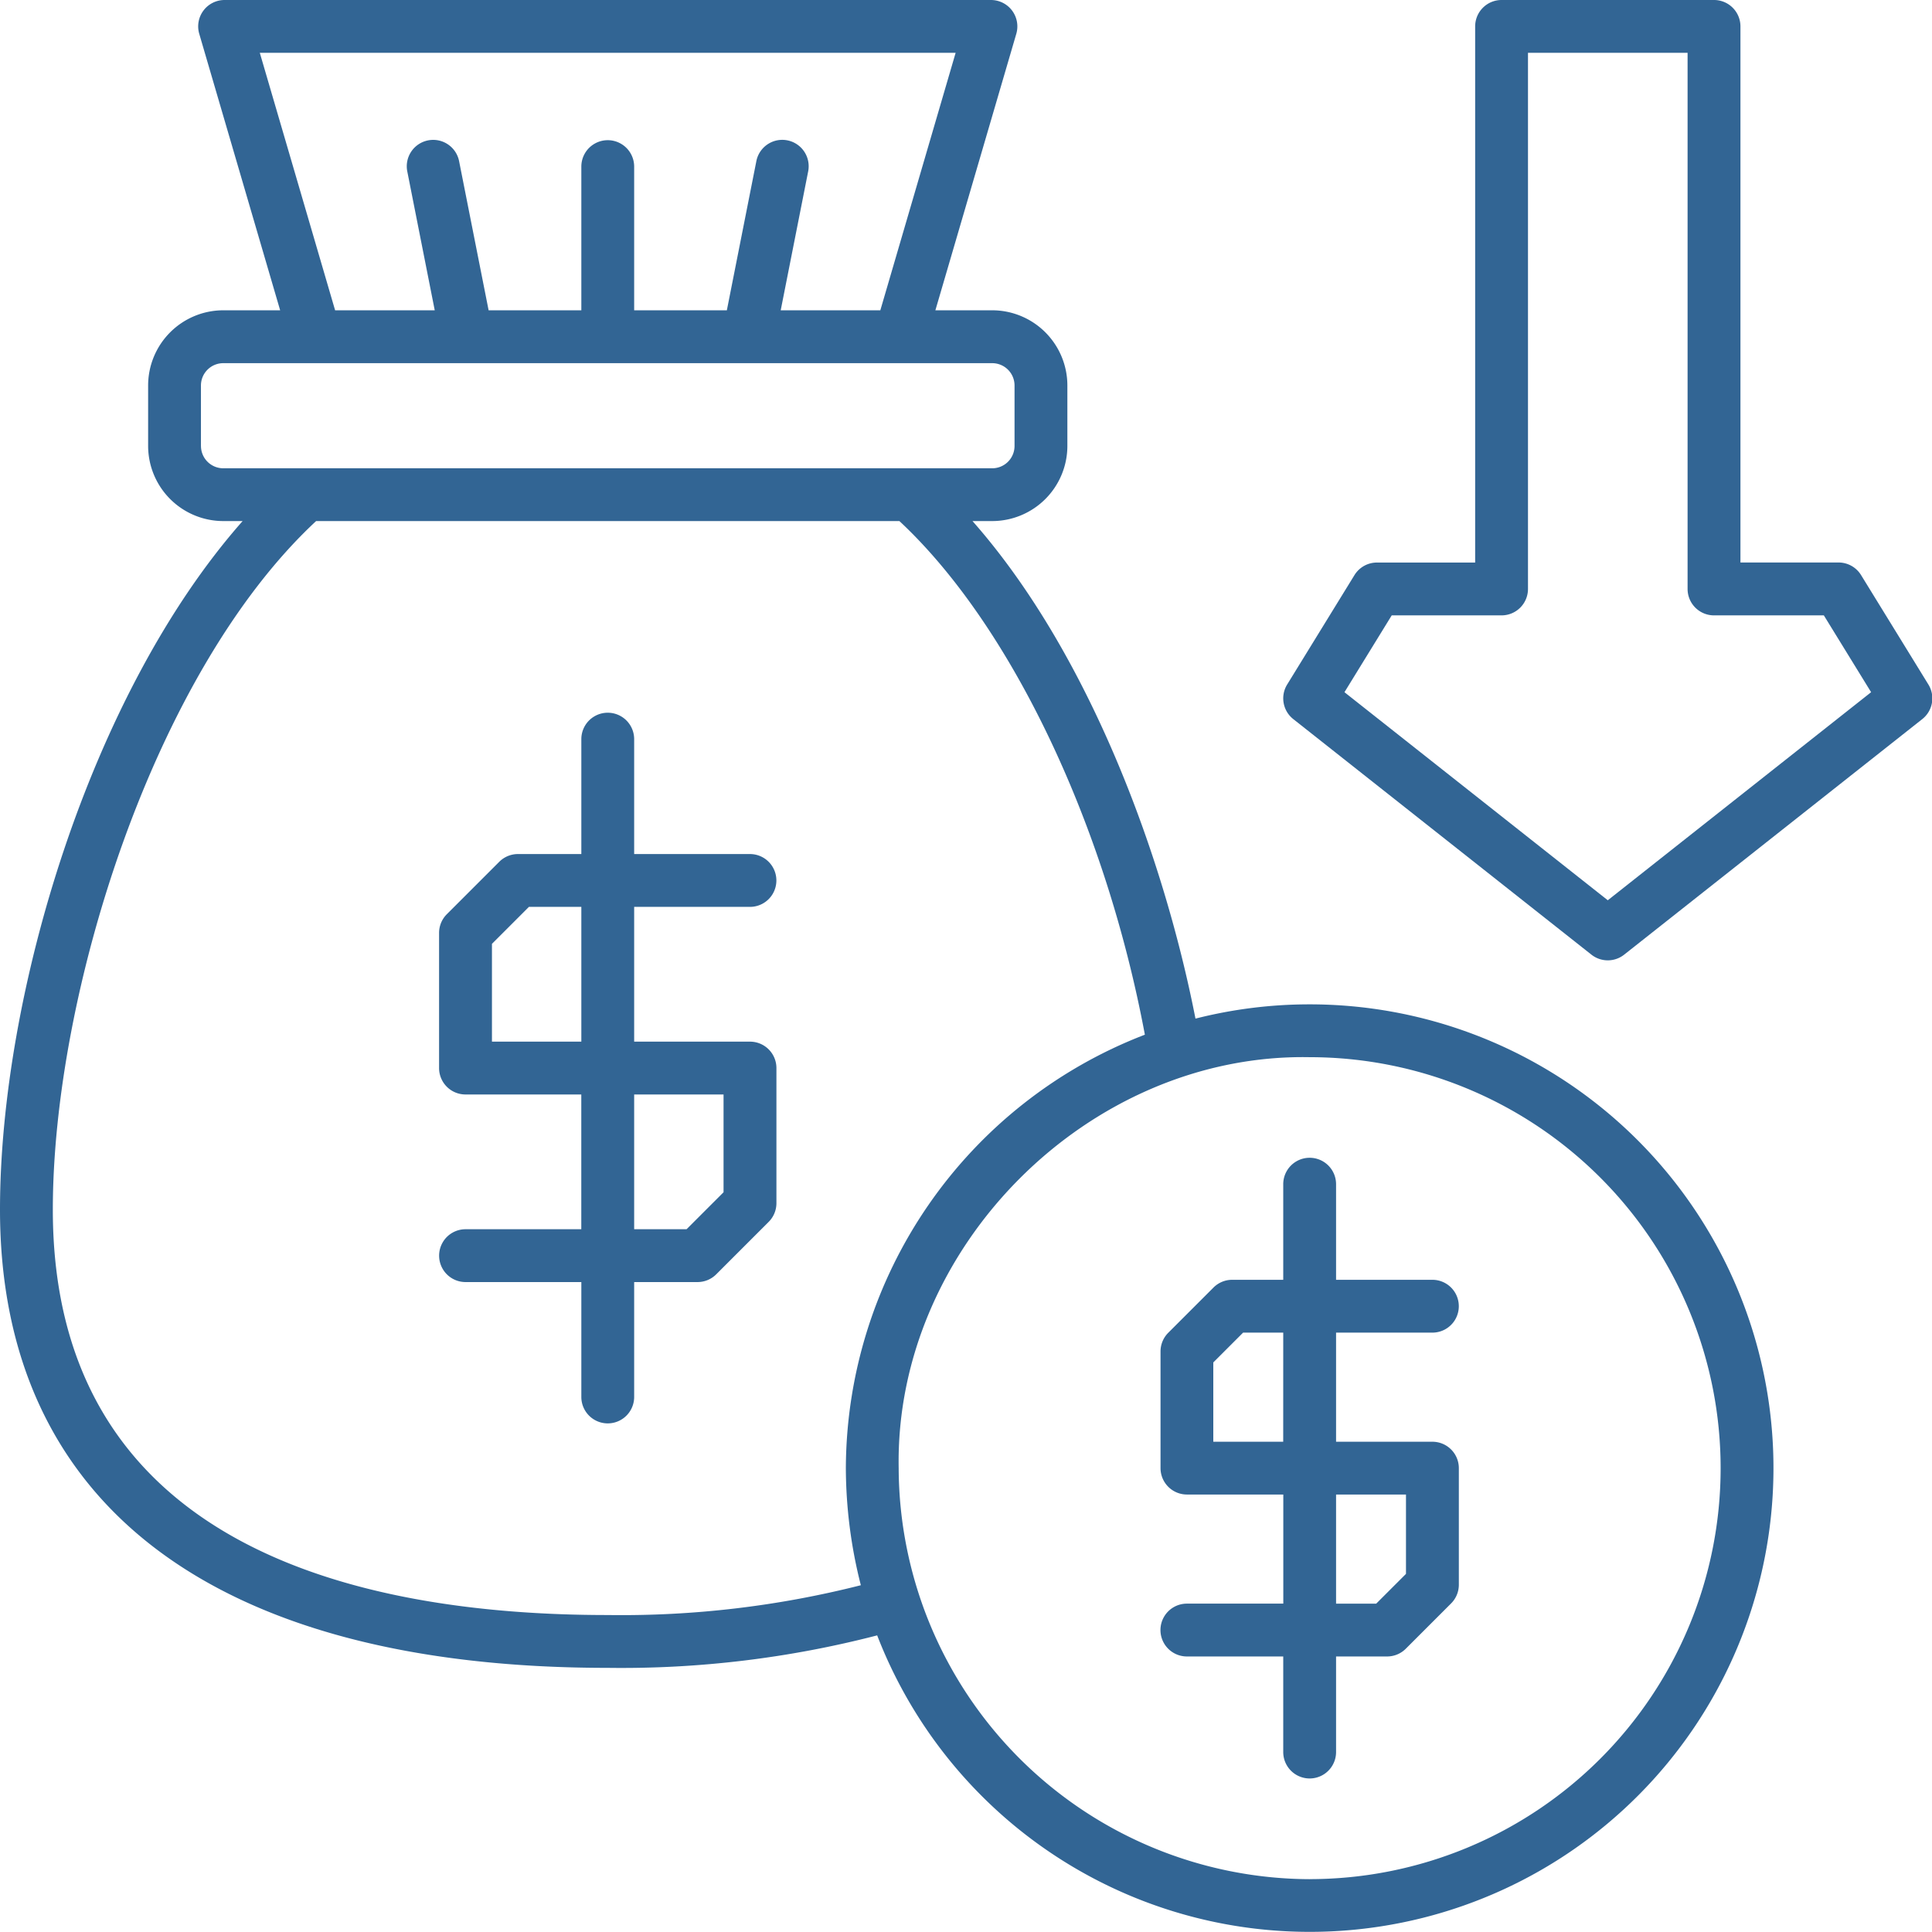
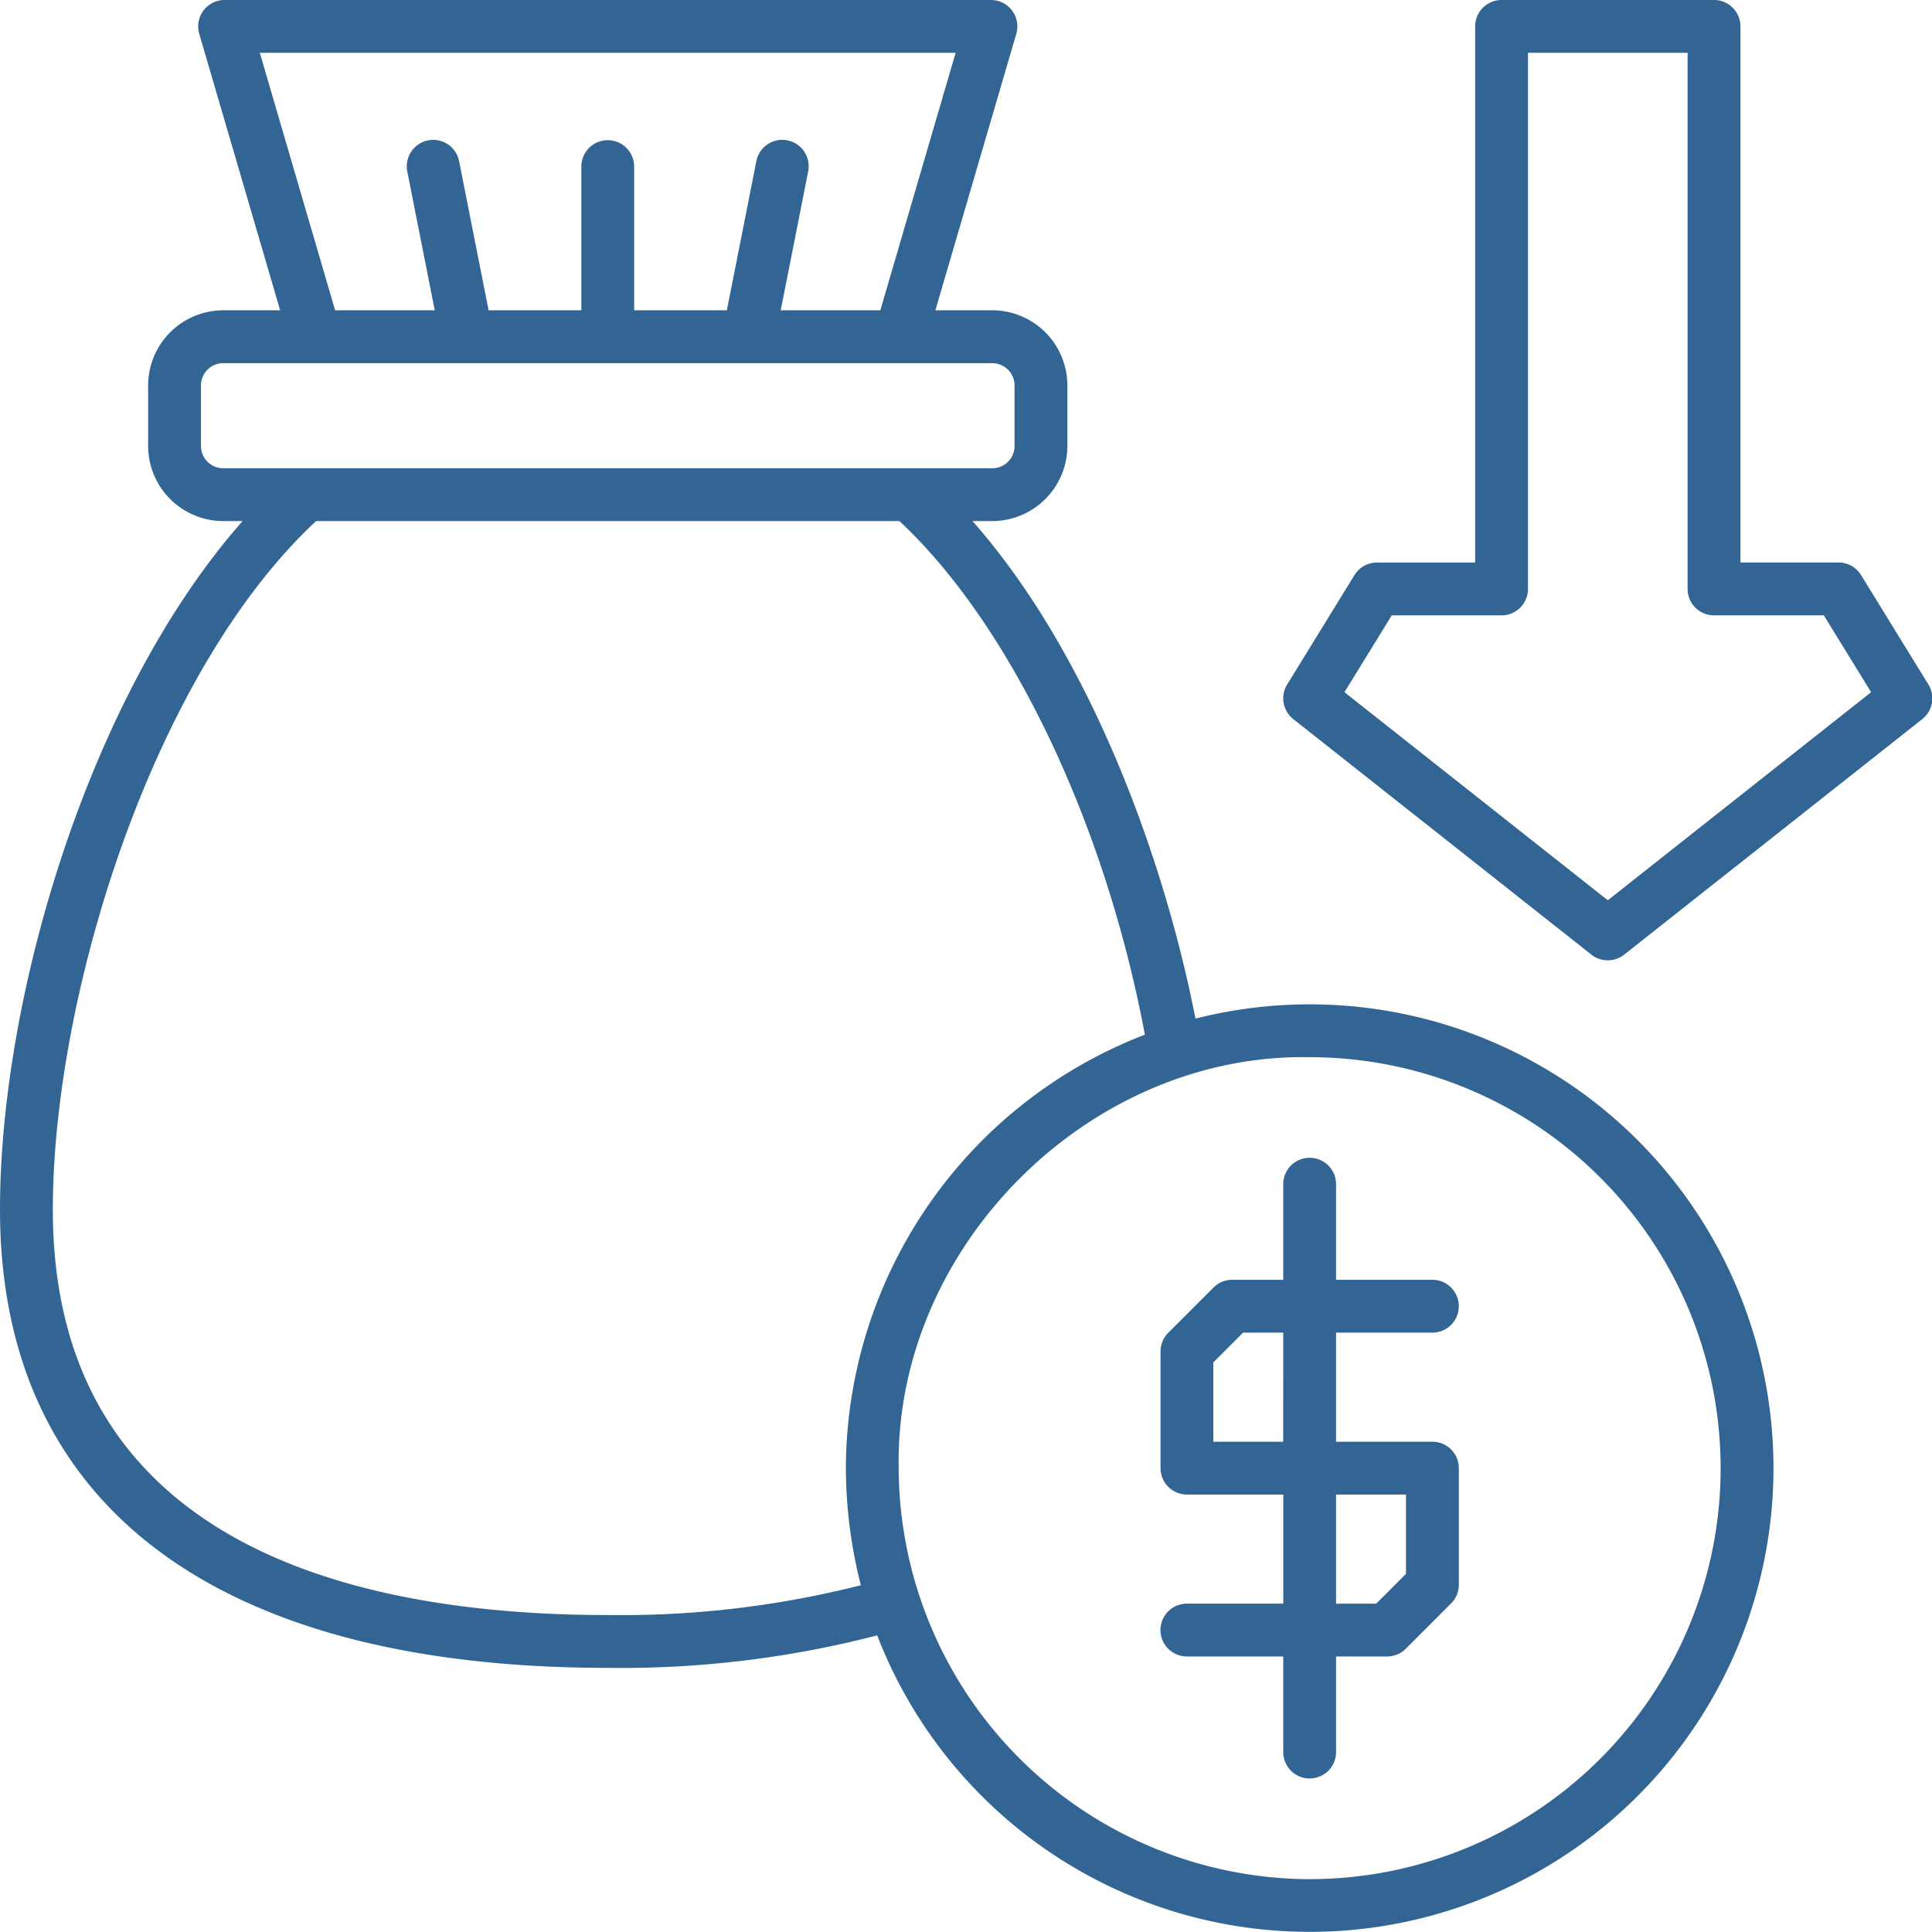
<svg xmlns="http://www.w3.org/2000/svg" width="300" height="300" viewBox="0 0 128 128" version="1.1">
  <g transform="matrix(1,0,0,1,0,0)">
    <g>
-       <path d="M49.687,60.083a1.75,1.75,0,0,0,0-3.5H42.015V48.97a1.75,1.75,0,0,0-3.5,0v7.613h-4.2a1.752,1.752,0,0,0-1.238.513l-3.475,3.475a1.751,1.751,0,0,0-.512,1.238v8.953a1.751,1.751,0,0,0,1.75,1.75h7.672V81.44H30.843a1.75,1.75,0,0,0,0,3.5h7.672v7.613a1.75,1.75,0,0,0,3.5,0V84.94h4.2a1.75,1.75,0,0,0,1.237-.513l3.476-3.476a1.749,1.749,0,0,0,.512-1.237V70.762a1.75,1.75,0,0,0-1.75-1.75H42.015V60.083Zm-1.75,12.429v6.477l-2.45,2.451H42.015V72.512Zm-9.422-3.5H32.593V62.533l2.45-2.45h3.472Z" fill="#326594" fill-opacity="1" data-original-color="#000000ff" stroke="none" stroke-opacity="1" />
      <path d="M86.768,66.541a30.641,30.641,0,0,0-7.565.945c-2.04-10.435-6.91-24.051-14.772-32.964h1.307a4.983,4.983,0,0,0,4.978-4.977v-4.01a4.983,4.983,0,0,0-4.978-4.977H61.971l5.362-18.32A1.75,1.75,0,0,0,65.653,0H14.877A1.749,1.749,0,0,0,13.2,2.238l5.361,18.32H14.792a4.983,4.983,0,0,0-4.978,4.977v4.01a4.983,4.983,0,0,0,4.978,4.977h1.282C5.95,45.98,0,65.924,0,80.143,0,99.719,14.3,110.5,40.265,110.5a67.558,67.558,0,0,0,17.85-2.152A30.725,30.725,0,1,0,86.768,66.541ZM17.213,3.5h46.1L58.324,20.558h-6.6l1.815-9.18a1.75,1.75,0,1,0-3.433-.68l-1.95,9.86H42.015v-9.52a1.75,1.75,0,1,0-3.5,0v9.52H32.372L30.421,10.7a1.75,1.75,0,1,0-3.433.68l1.815,9.18h-6.6Zm-3.9,26.048v-4.01a1.479,1.479,0,0,1,1.477-1.477H65.738a1.479,1.479,0,0,1,1.478,1.477v4.01a1.479,1.479,0,0,1-1.478,1.477H14.792A1.479,1.479,0,0,1,13.315,29.545ZM40.265,107C23.493,107,3.5,102.341,3.5,80.143c0-14.278,6.654-35.584,17.443-45.621H59.587c7.36,6.86,13.636,20.007,16.264,34.029A30.891,30.891,0,0,0,56.04,97.27a31.717,31.717,0,0,0,.993,7.755A64.426,64.426,0,0,1,40.265,107Zm46.5,17.5A27.324,27.324,0,0,1,59.54,97.27c-.265-14.61,12.576-27.5,27.228-27.229a27.228,27.228,0,1,1,0,54.456Z" fill="#326594" fill-opacity="1" data-original-color="#000000ff" stroke="none" stroke-opacity="1" />
      <path d="M94.9,88.29a1.75,1.75,0,0,0,0-3.5H88.518V78.456a1.75,1.75,0,1,0-3.5,0V84.79H81.634A1.751,1.751,0,0,0,80.4,85.3l-3,3a1.749,1.749,0,0,0-.512,1.237v7.729a1.75,1.75,0,0,0,1.75,1.75h6.384v7.229H78.634a1.75,1.75,0,0,0,0,3.5h6.384v6.333a1.75,1.75,0,0,0,3.5,0v-6.333H91.9a1.75,1.75,0,0,0,1.238-.513l3-3A1.749,1.749,0,0,0,96.652,105V97.269a1.75,1.75,0,0,0-1.75-1.75H88.518V88.29Zm-1.75,10.729v5.254l-1.975,1.975H88.518V99.019Zm-8.134-3.5H80.384V90.265l1.975-1.975h2.659Z" fill="#326594" fill-opacity="1" data-original-color="#000000ff" stroke="none" stroke-opacity="1" />
      <path d="M127.762,45.352,123.3,38.1a1.749,1.749,0,0,0-1.491-.833h-6.5V1.75A1.75,1.75,0,0,0,113.557,0H99.483a1.75,1.75,0,0,0-1.75,1.75V37.27H91.227a1.75,1.75,0,0,0-1.491.833l-4.459,7.249a1.751,1.751,0,0,0,.406,2.29l19.752,15.606a1.749,1.749,0,0,0,2.17,0l19.751-15.606A1.749,1.749,0,0,0,127.762,45.352ZM106.52,59.645,89.074,45.86l3.131-5.09h7.278a1.751,1.751,0,0,0,1.75-1.75V3.5h10.574V39.02a1.75,1.75,0,0,0,1.75,1.75h7.277l3.132,5.09Z" fill="#326594" fill-opacity="1" data-original-color="#000000ff" stroke="none" stroke-opacity="1" />
    </g>
  </g>
</svg>